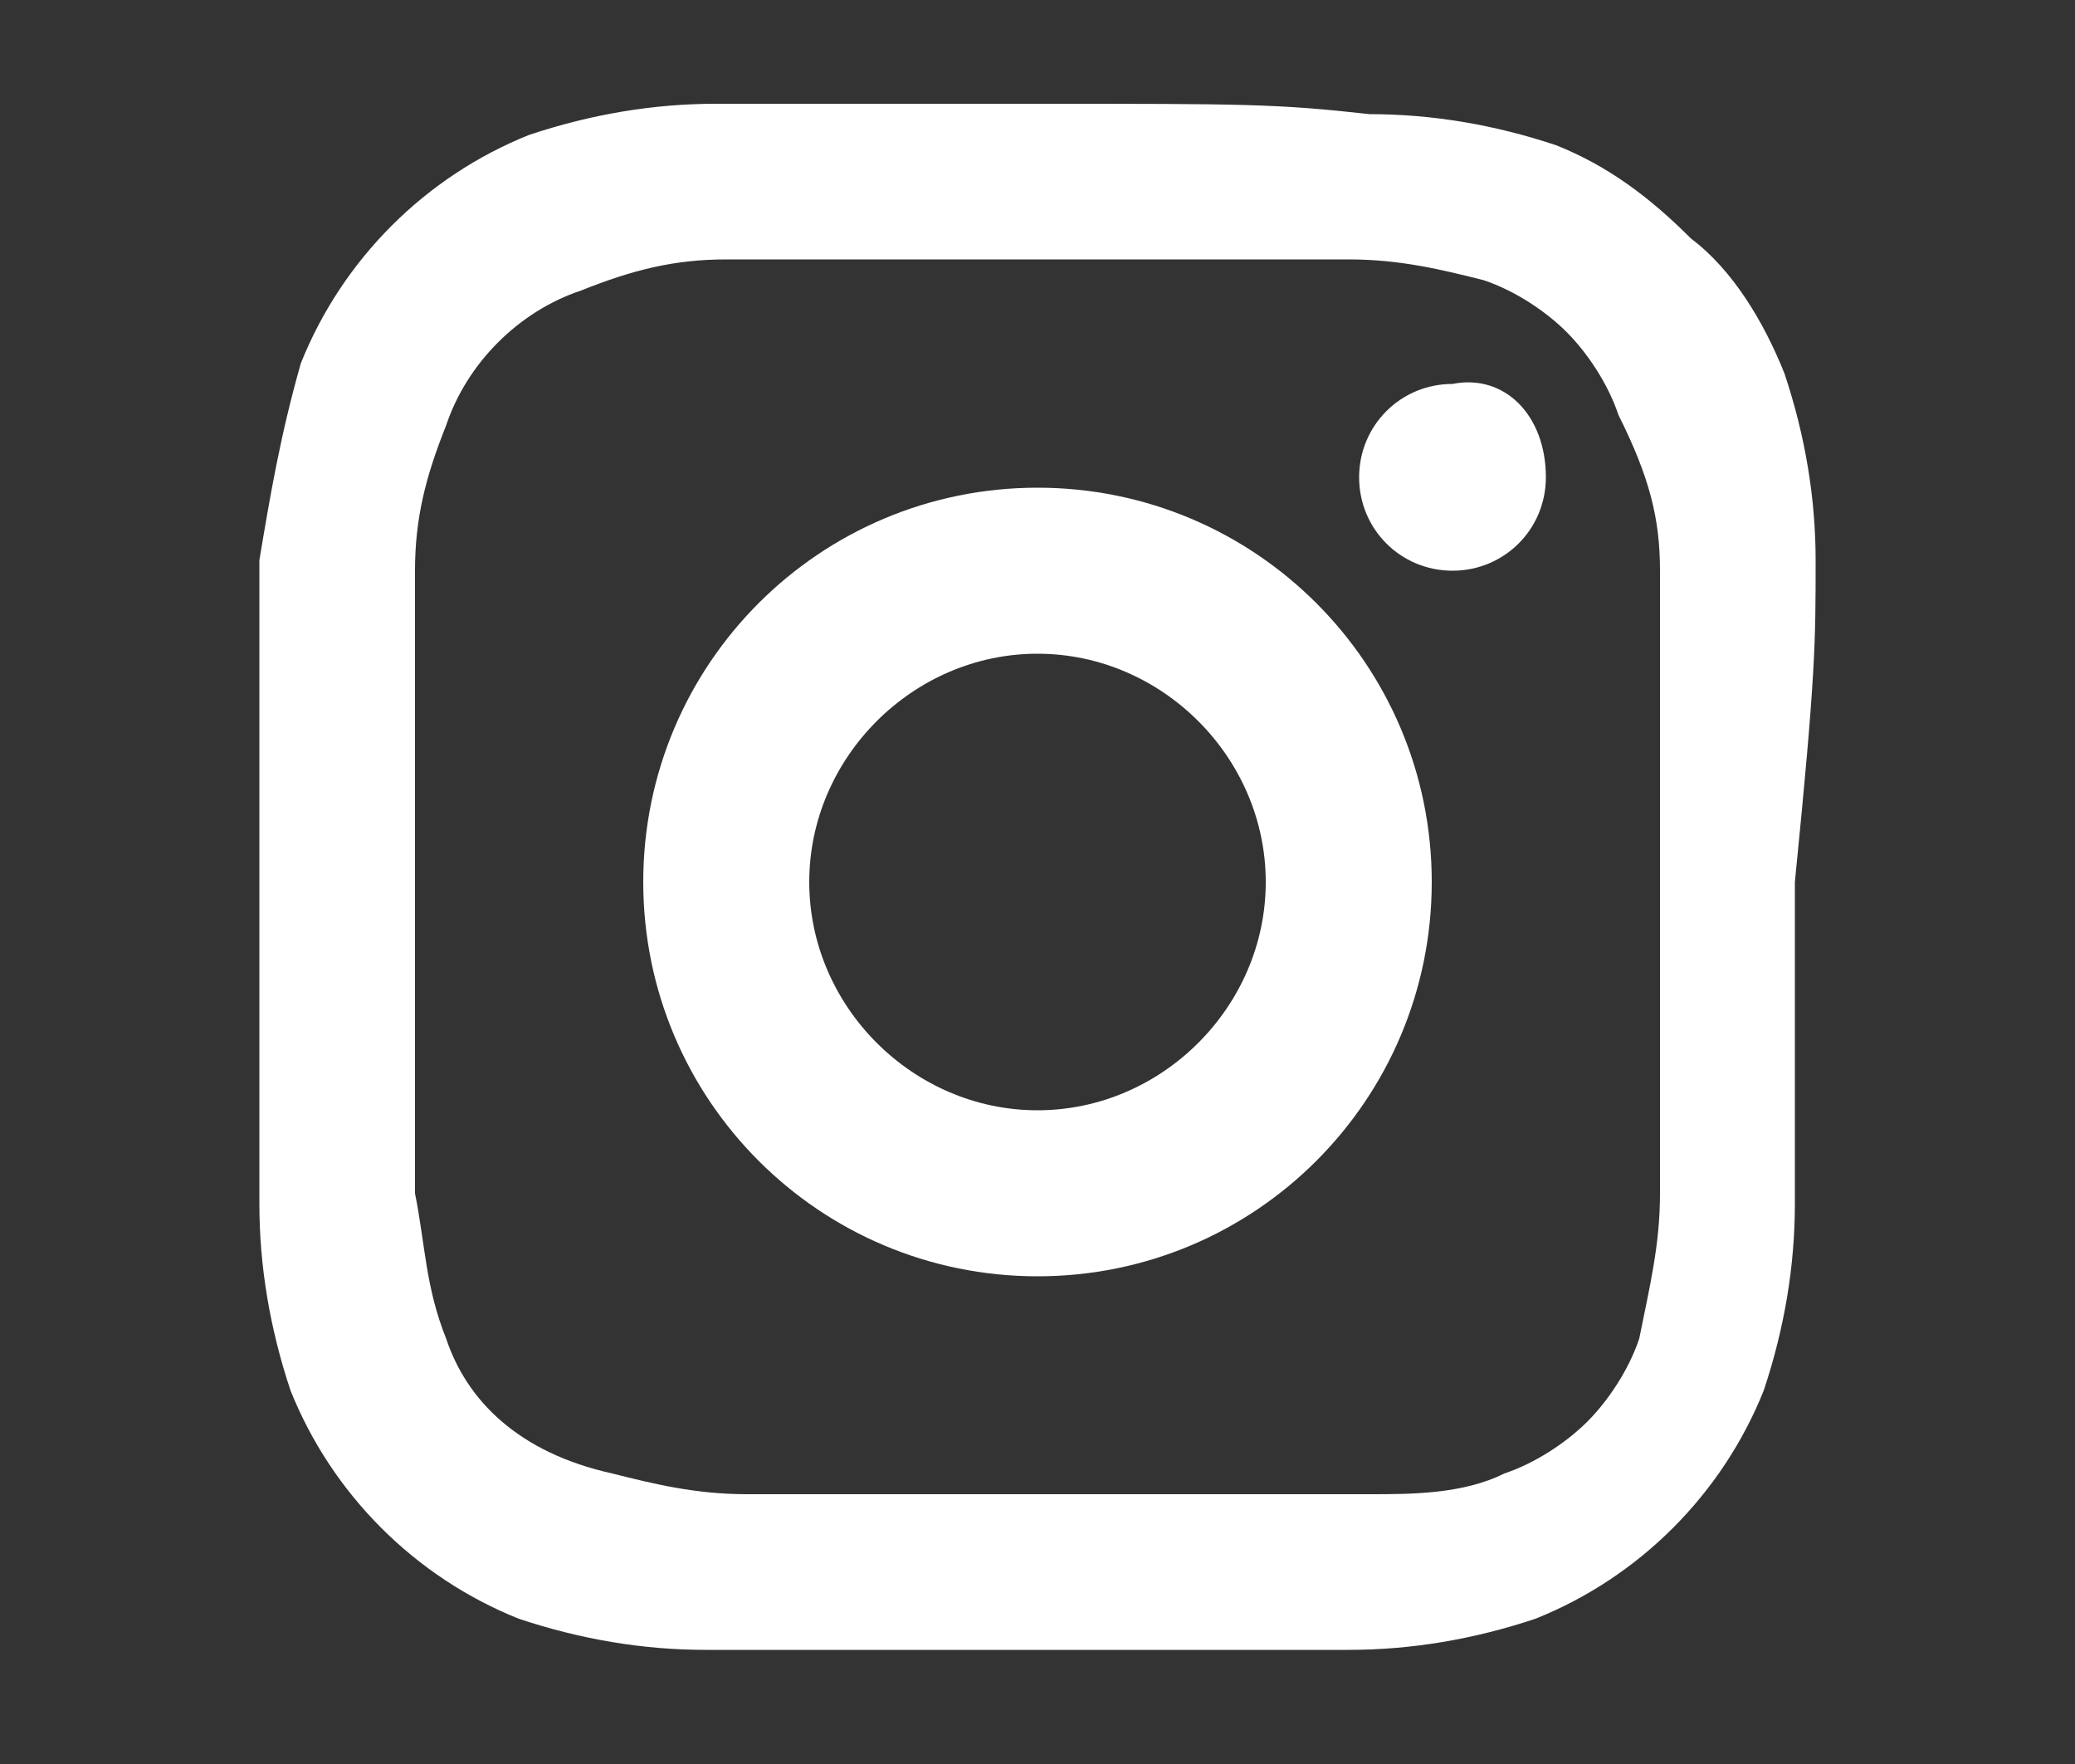
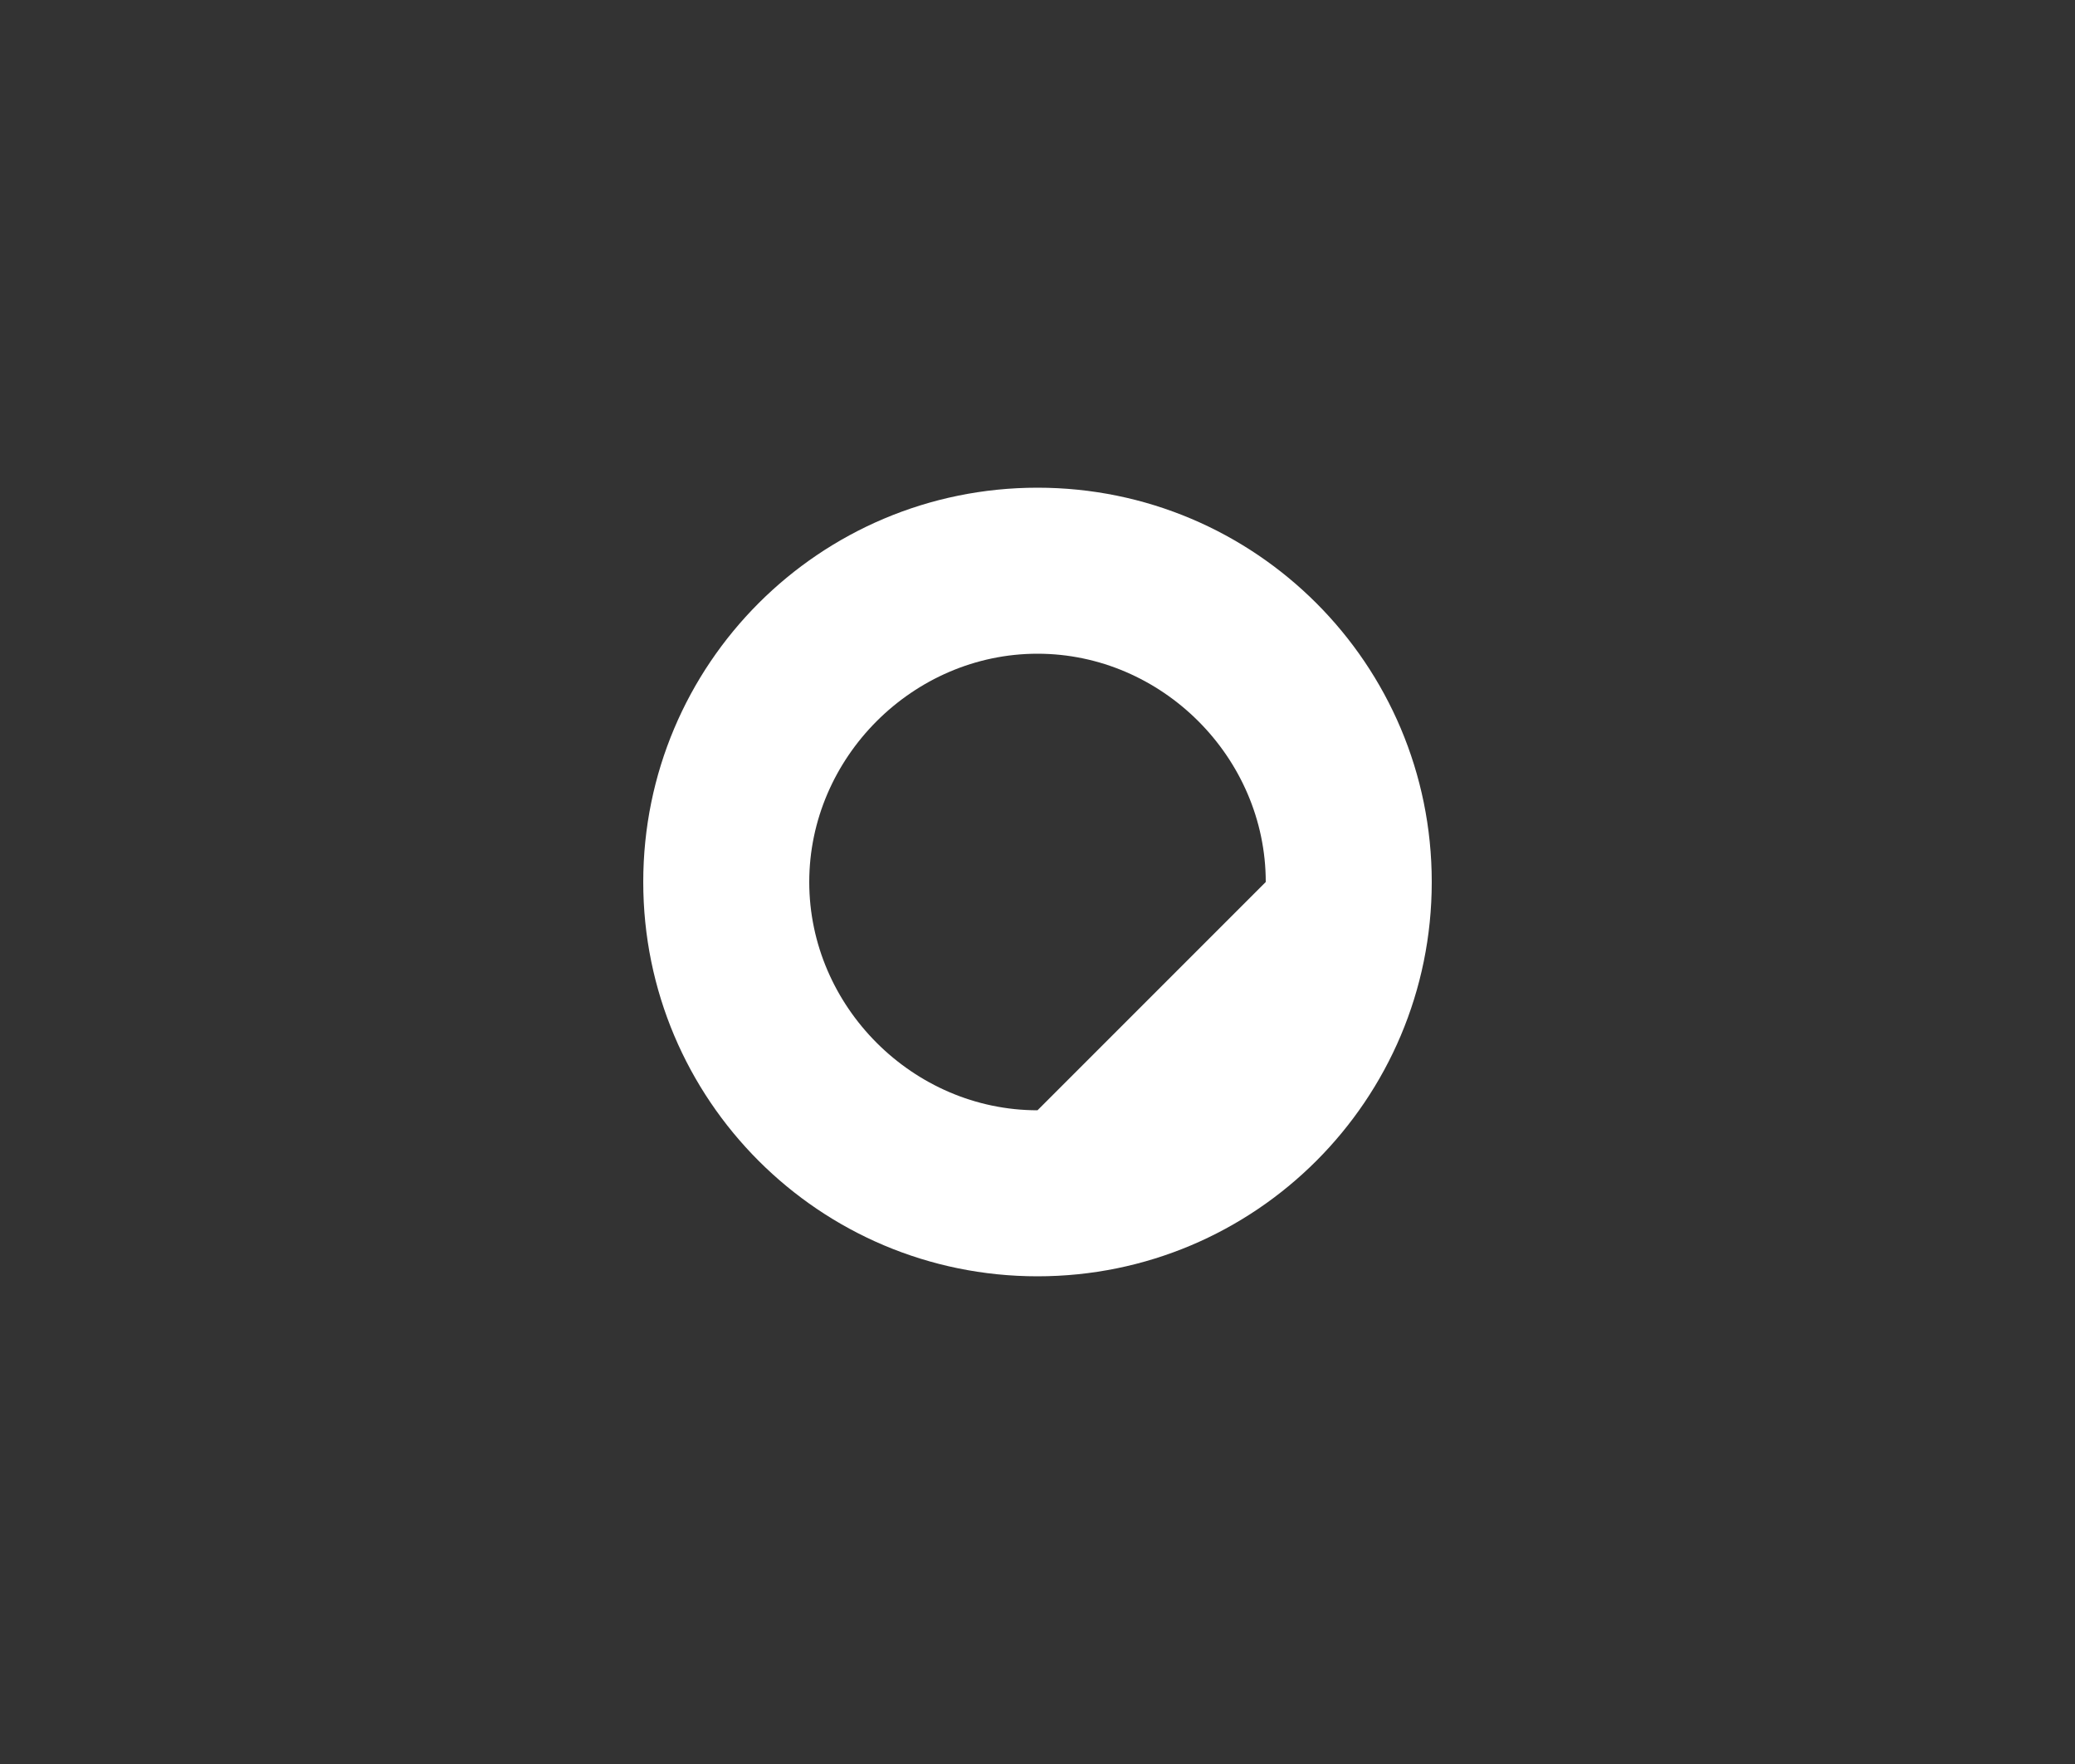
<svg xmlns="http://www.w3.org/2000/svg" version="1.1" x="0px" y="0px" viewBox="0 0 20 17" style="enable-background:new 0 0 20 17;" xml:space="preserve">
  <rect x="0" y="0" width="20" height="17" fill="#333333" stroke="none" />
  <style type="text/css">
	.st0{fill:#FFFFFF;}
</style>
-   <path class="st0" d="M10,4.7c-2.1,0-3.8,1.7-3.8,3.8s1.7,3.8,3.8,3.8s3.8-1.7,3.8-3.8S12.1,4.7,10,4.7z M10,10.7  c-1.2,0-2.2-1-2.2-2.2s1-2.2,2.2-2.2s2.2,1,2.2,2.2S11.2,10.7,10,10.7z" />
-   <path class="st0" d="M14.9,4.6c0,0.5-0.4,0.9-0.9,0.9c-0.5,0-0.9-0.4-0.9-0.9c0-0.5,0.4-0.9,0.9-0.9c0,0,0,0,0,0  C14.5,3.6,14.9,4,14.9,4.6z" />
-   <path class="st0" d="M17.5,5.4c0-0.6-0.1-1.2-0.3-1.8c-0.2-0.5-0.5-1-0.9-1.3c-0.4-0.4-0.8-0.7-1.3-0.9c-0.6-0.2-1.2-0.3-1.8-0.3  C12.3,1,12,1,10,1S7.7,1,6.9,1c-0.6,0-1.2,0.1-1.8,0.3c-1,0.4-1.8,1.2-2.2,2.2C2.7,4.2,2.6,4.8,2.5,5.4c0,0.8,0,1.1,0,3.1  s0,2.3,0,3.1c0,0.6,0.1,1.2,0.3,1.8c0.4,1,1.2,1.8,2.2,2.2c0.6,0.2,1.2,0.3,1.8,0.3c0.8,0,1.1,0,3.1,0s2.3,0,3.1,0  c0.6,0,1.2-0.1,1.8-0.3c1-0.4,1.8-1.2,2.2-2.2c0.2-0.6,0.3-1.2,0.3-1.8c0-0.8,0-1.1,0-3.1C17.5,6.5,17.5,6.2,17.5,5.4z M16,11.5  c0,0.5-0.1,0.9-0.2,1.4c-0.1,0.3-0.3,0.6-0.5,0.8c-0.2,0.2-0.5,0.4-0.8,0.5c-0.4,0.2-0.9,0.2-1.3,0.2c-0.9,0-1.2,0-3,0  c-1.9,0-2.2,0-3,0c-0.5,0-0.9-0.1-1.3-0.2C5,14,4.5,13.5,4.3,12.9C4.1,12.4,4.1,12,4,11.5c0-0.9,0-1.2,0-3c0-1.9,0-2.2,0-3  C4,5,4.1,4.6,4.3,4.1C4.5,3.5,5,3,5.6,2.8C6.1,2.6,6.5,2.5,7,2.5c0.9,0,1.2,0,3,0c1.9,0,2.2,0,3,0c0.5,0,0.9,0.1,1.3,0.2  c0.3,0.1,0.6,0.3,0.8,0.5c0.2,0.2,0.4,0.5,0.5,0.8C15.9,4.6,16,5,16,5.5c0,0.9,0,1.2,0,3C16,10.4,16,10.7,16,11.5z" />
+   <path class="st0" d="M10,4.7c-2.1,0-3.8,1.7-3.8,3.8s1.7,3.8,3.8,3.8s3.8-1.7,3.8-3.8S12.1,4.7,10,4.7z M10,10.7  c-1.2,0-2.2-1-2.2-2.2s1-2.2,2.2-2.2s2.2,1,2.2,2.2z" />
</svg>